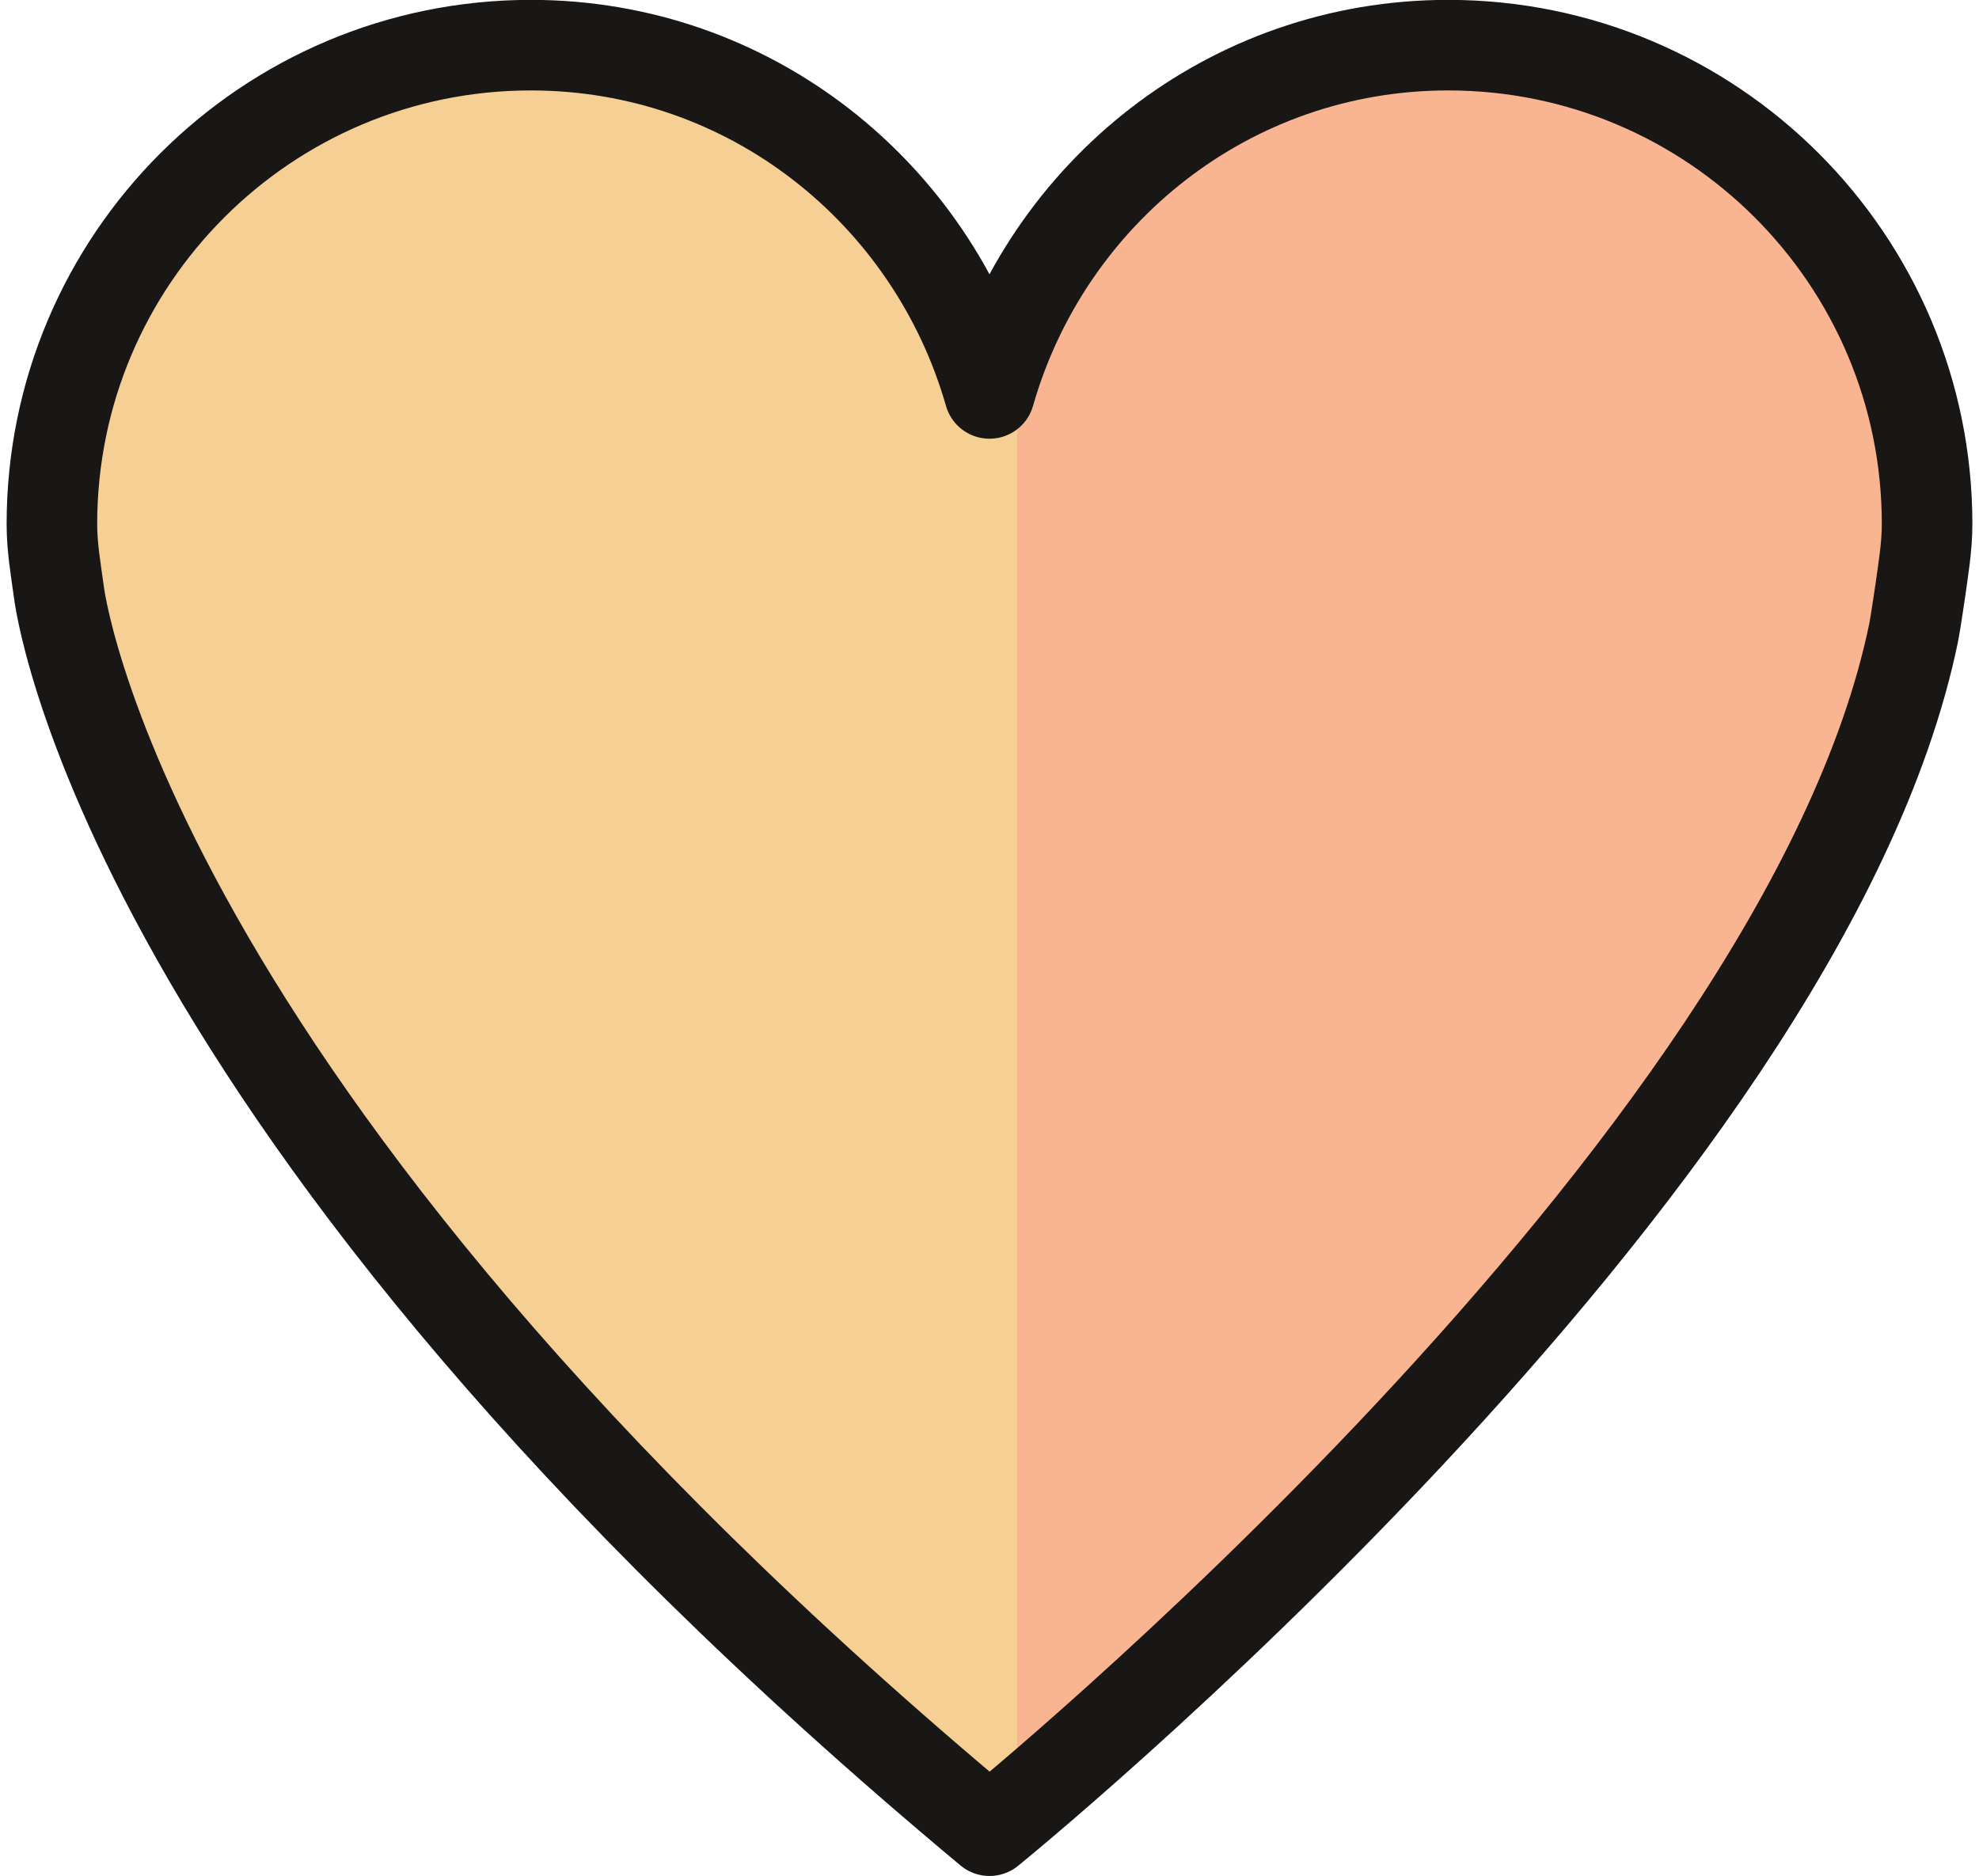
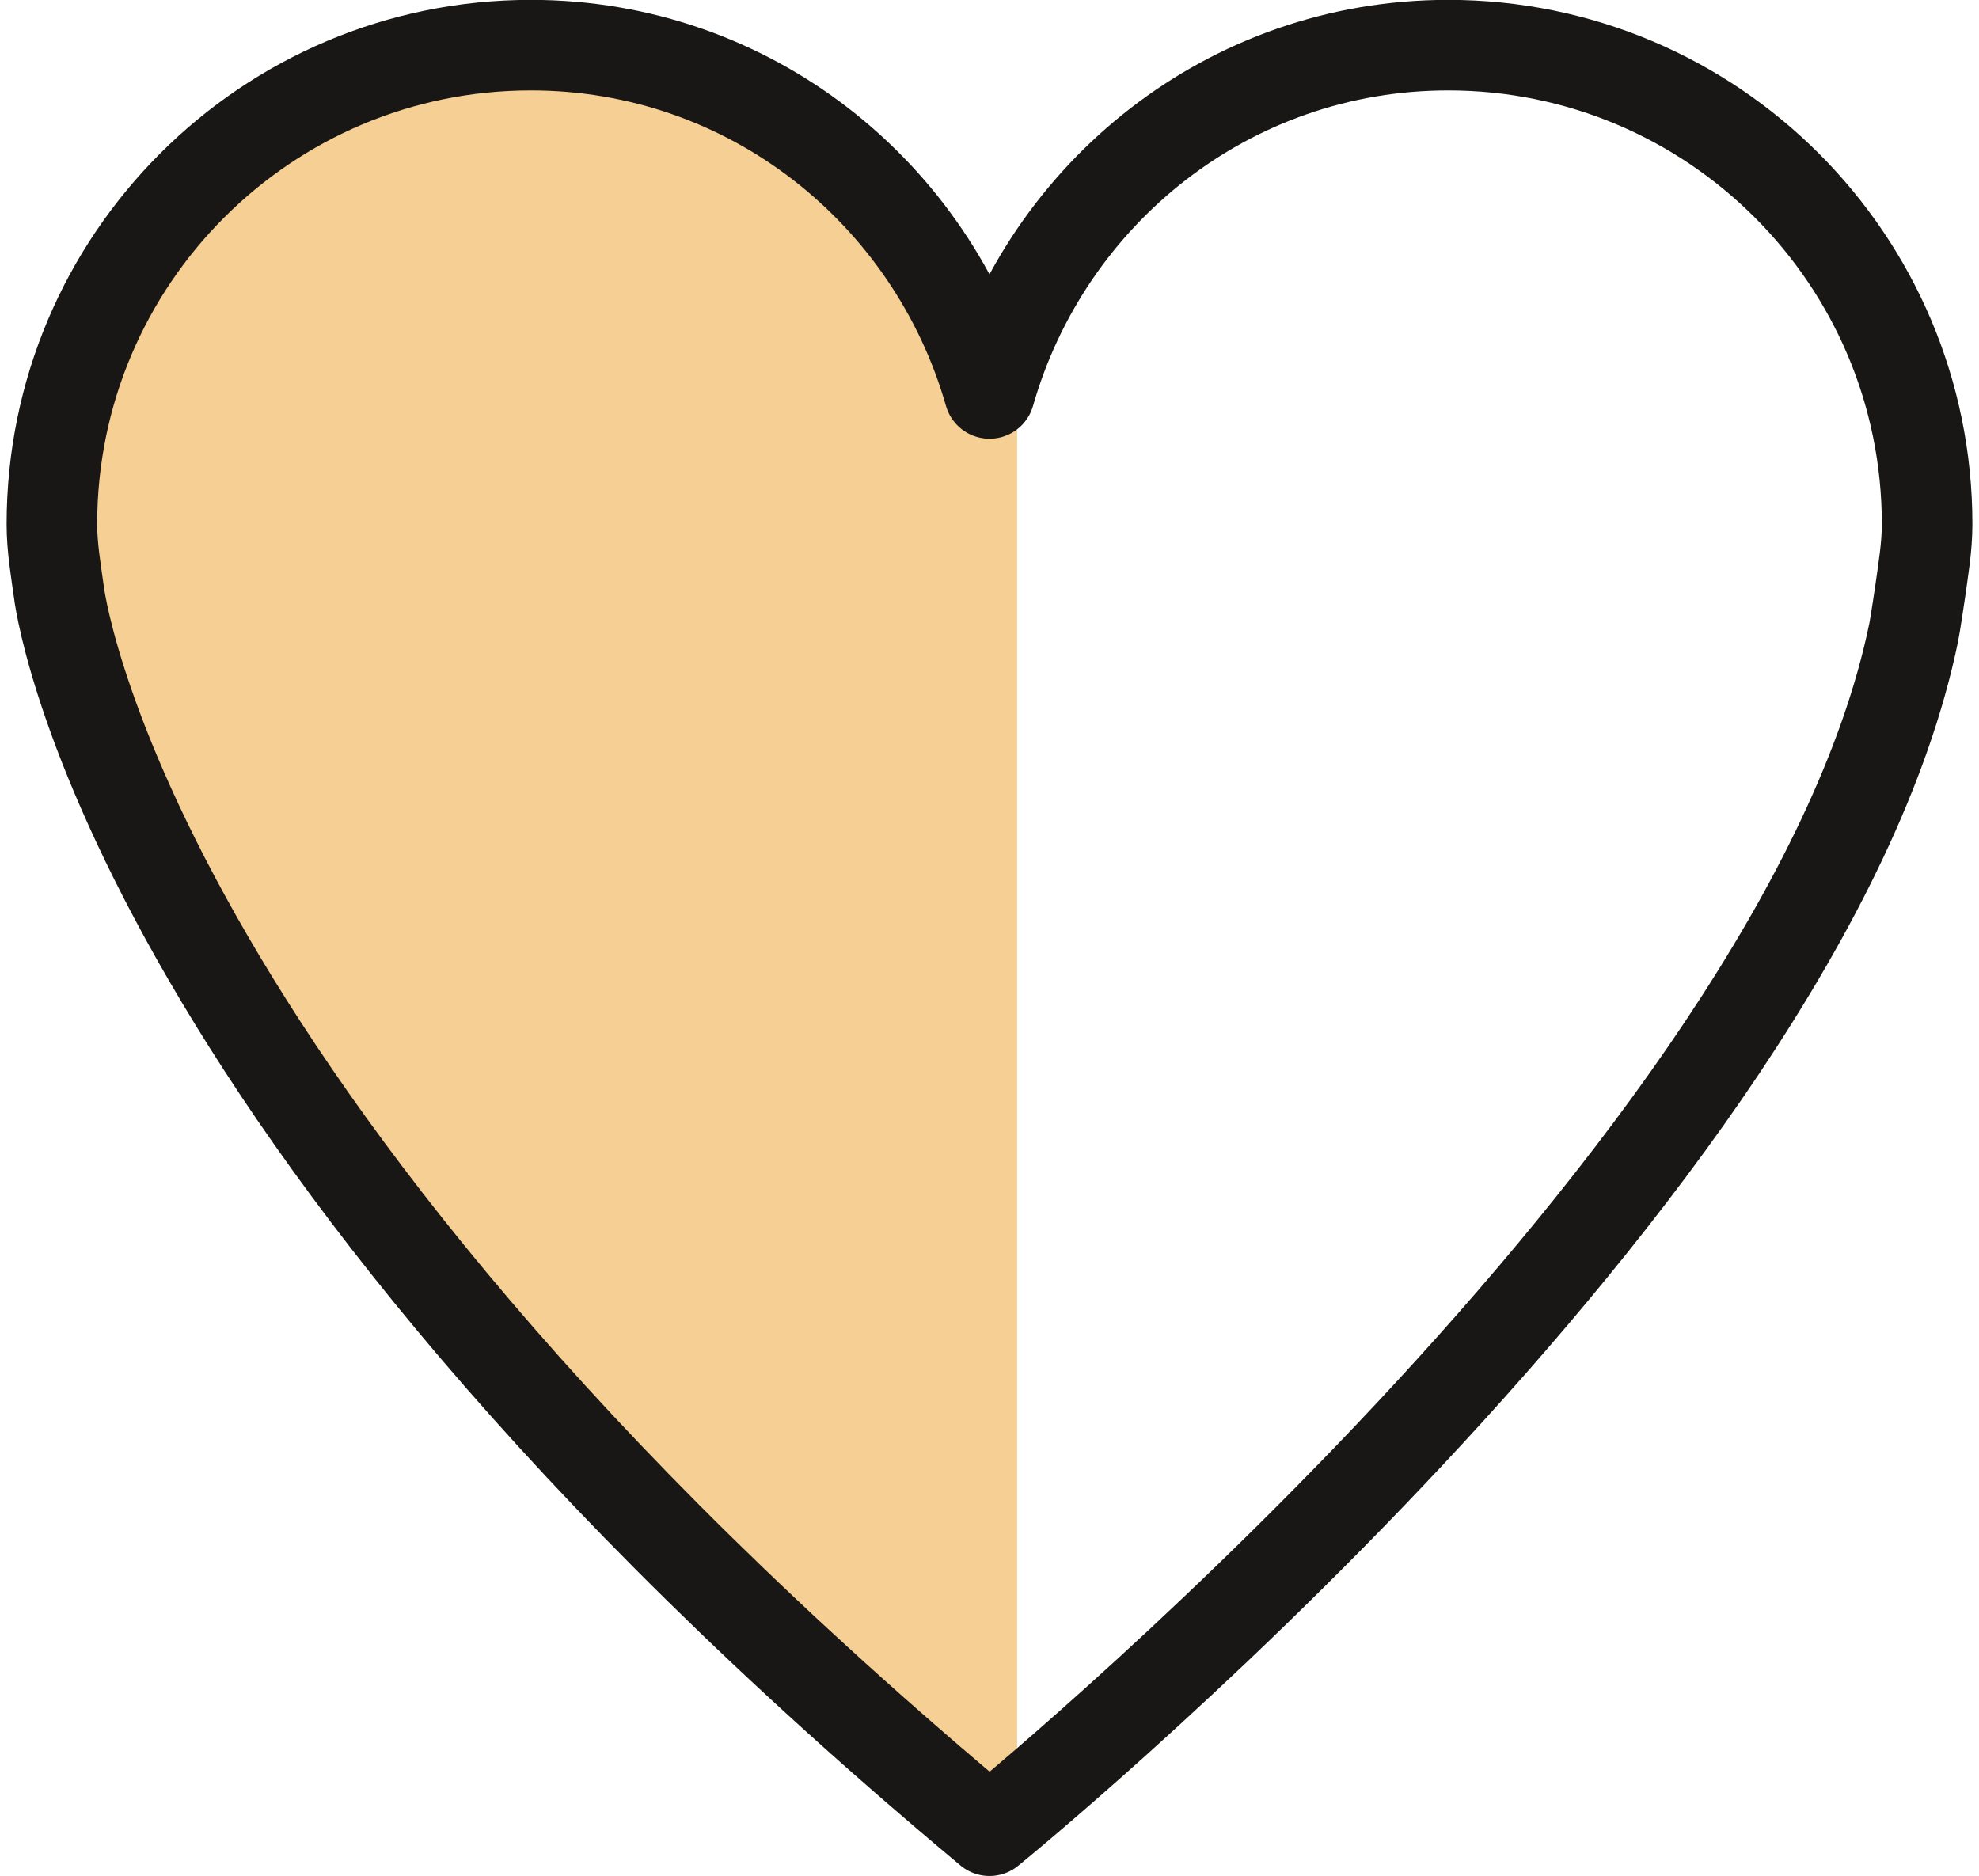
<svg xmlns="http://www.w3.org/2000/svg" xml:space="preserve" width="77px" height="73px" version="1.1" style="shape-rendering:geometricPrecision; text-rendering:geometricPrecision; image-rendering:optimizeQuality; fill-rule:evenodd; clip-rule:evenodd" viewBox="0 0 77.48 73.96">
  <defs>
    <style type="text/css">
   
    .str0 {stroke:#191715;stroke-width:3.57;stroke-linecap:round;stroke-linejoin:round;stroke-miterlimit:22.926}
    .fil2 {fill:none;fill-rule:nonzero}
    .fil1 {fill:#F6CF94;fill-rule:nonzero}
    .fil0 {fill:#F9B592;fill-rule:nonzero}
   
  </style>
  </defs>
  <g id="Warstwa_x0020_1">
-     <path class="fil0" d="M20.66 1.78c8.63,0 15.82,5.82 18.08,13.73 2.26,-7.91 9.45,-13.73 18.08,-13.73 10.42,0 18.88,8.45 18.88,18.88 0,0.91 -0.15,1.77 -0.27,2.64 0,0 -2.25,20.14 -36.69,48.87 0,0 -32.05,-25.98 -36.43,-47.23 -0.06,-0.28 -0.26,-1.64 -0.26,-1.64 -0.12,-0.87 -0.27,-1.73 -0.27,-2.64 0,-10.43 8.46,-18.88 18.88,-18.88z" />
-     <path class="fil0" d="M39.83 12.6l0 58.65c33.4,-28.24 35.6,-47.96 35.6,-47.96l0 0c0.12,-0.86 0.26,-1.72 0.26,-2.63l0 0c0,-10.42 -8.45,-18.88 -18.87,-18.88l0 0c-7.53,0 -13.97,4.44 -16.99,10.82z" />
+     <path class="fil0" d="M20.66 1.78z" />
    <path class="fil1" d="M39.83 12.61l0 58.66c-0.7,0.59 -1.09,0.9 -1.09,0.9l0 0c-34.45,-28.73 -36.69,-48.88 -36.69,-48.88l0 0c-0.12,-0.86 -0.27,-1.72 -0.27,-2.63l0 0c0,-10.42 8.46,-18.88 18.88,-18.88l0 0c8.63,0 15.83,5.82 18.08,13.73l0 0c0.29,-1.01 0.66,-1.98 1.09,-2.9z" />
    <path class="fil2 str0" d="M56.82 1.78c-8.63,0 -15.82,5.82 -18.08,13.73 -2.26,-7.91 -9.45,-13.73 -18.08,-13.73 -10.42,0 -18.88,8.45 -18.88,18.88 0,0.91 0.15,1.77 0.27,2.64 0,0 2.25,20.14 36.69,48.87 0,0 32.05,-25.98 36.43,-47.23 0.06,-0.28 0.26,-1.64 0.26,-1.64 0.12,-0.87 0.27,-1.73 0.27,-2.64 0,-10.43 -8.46,-18.88 -18.88,-18.88z" />
  </g>
</svg>